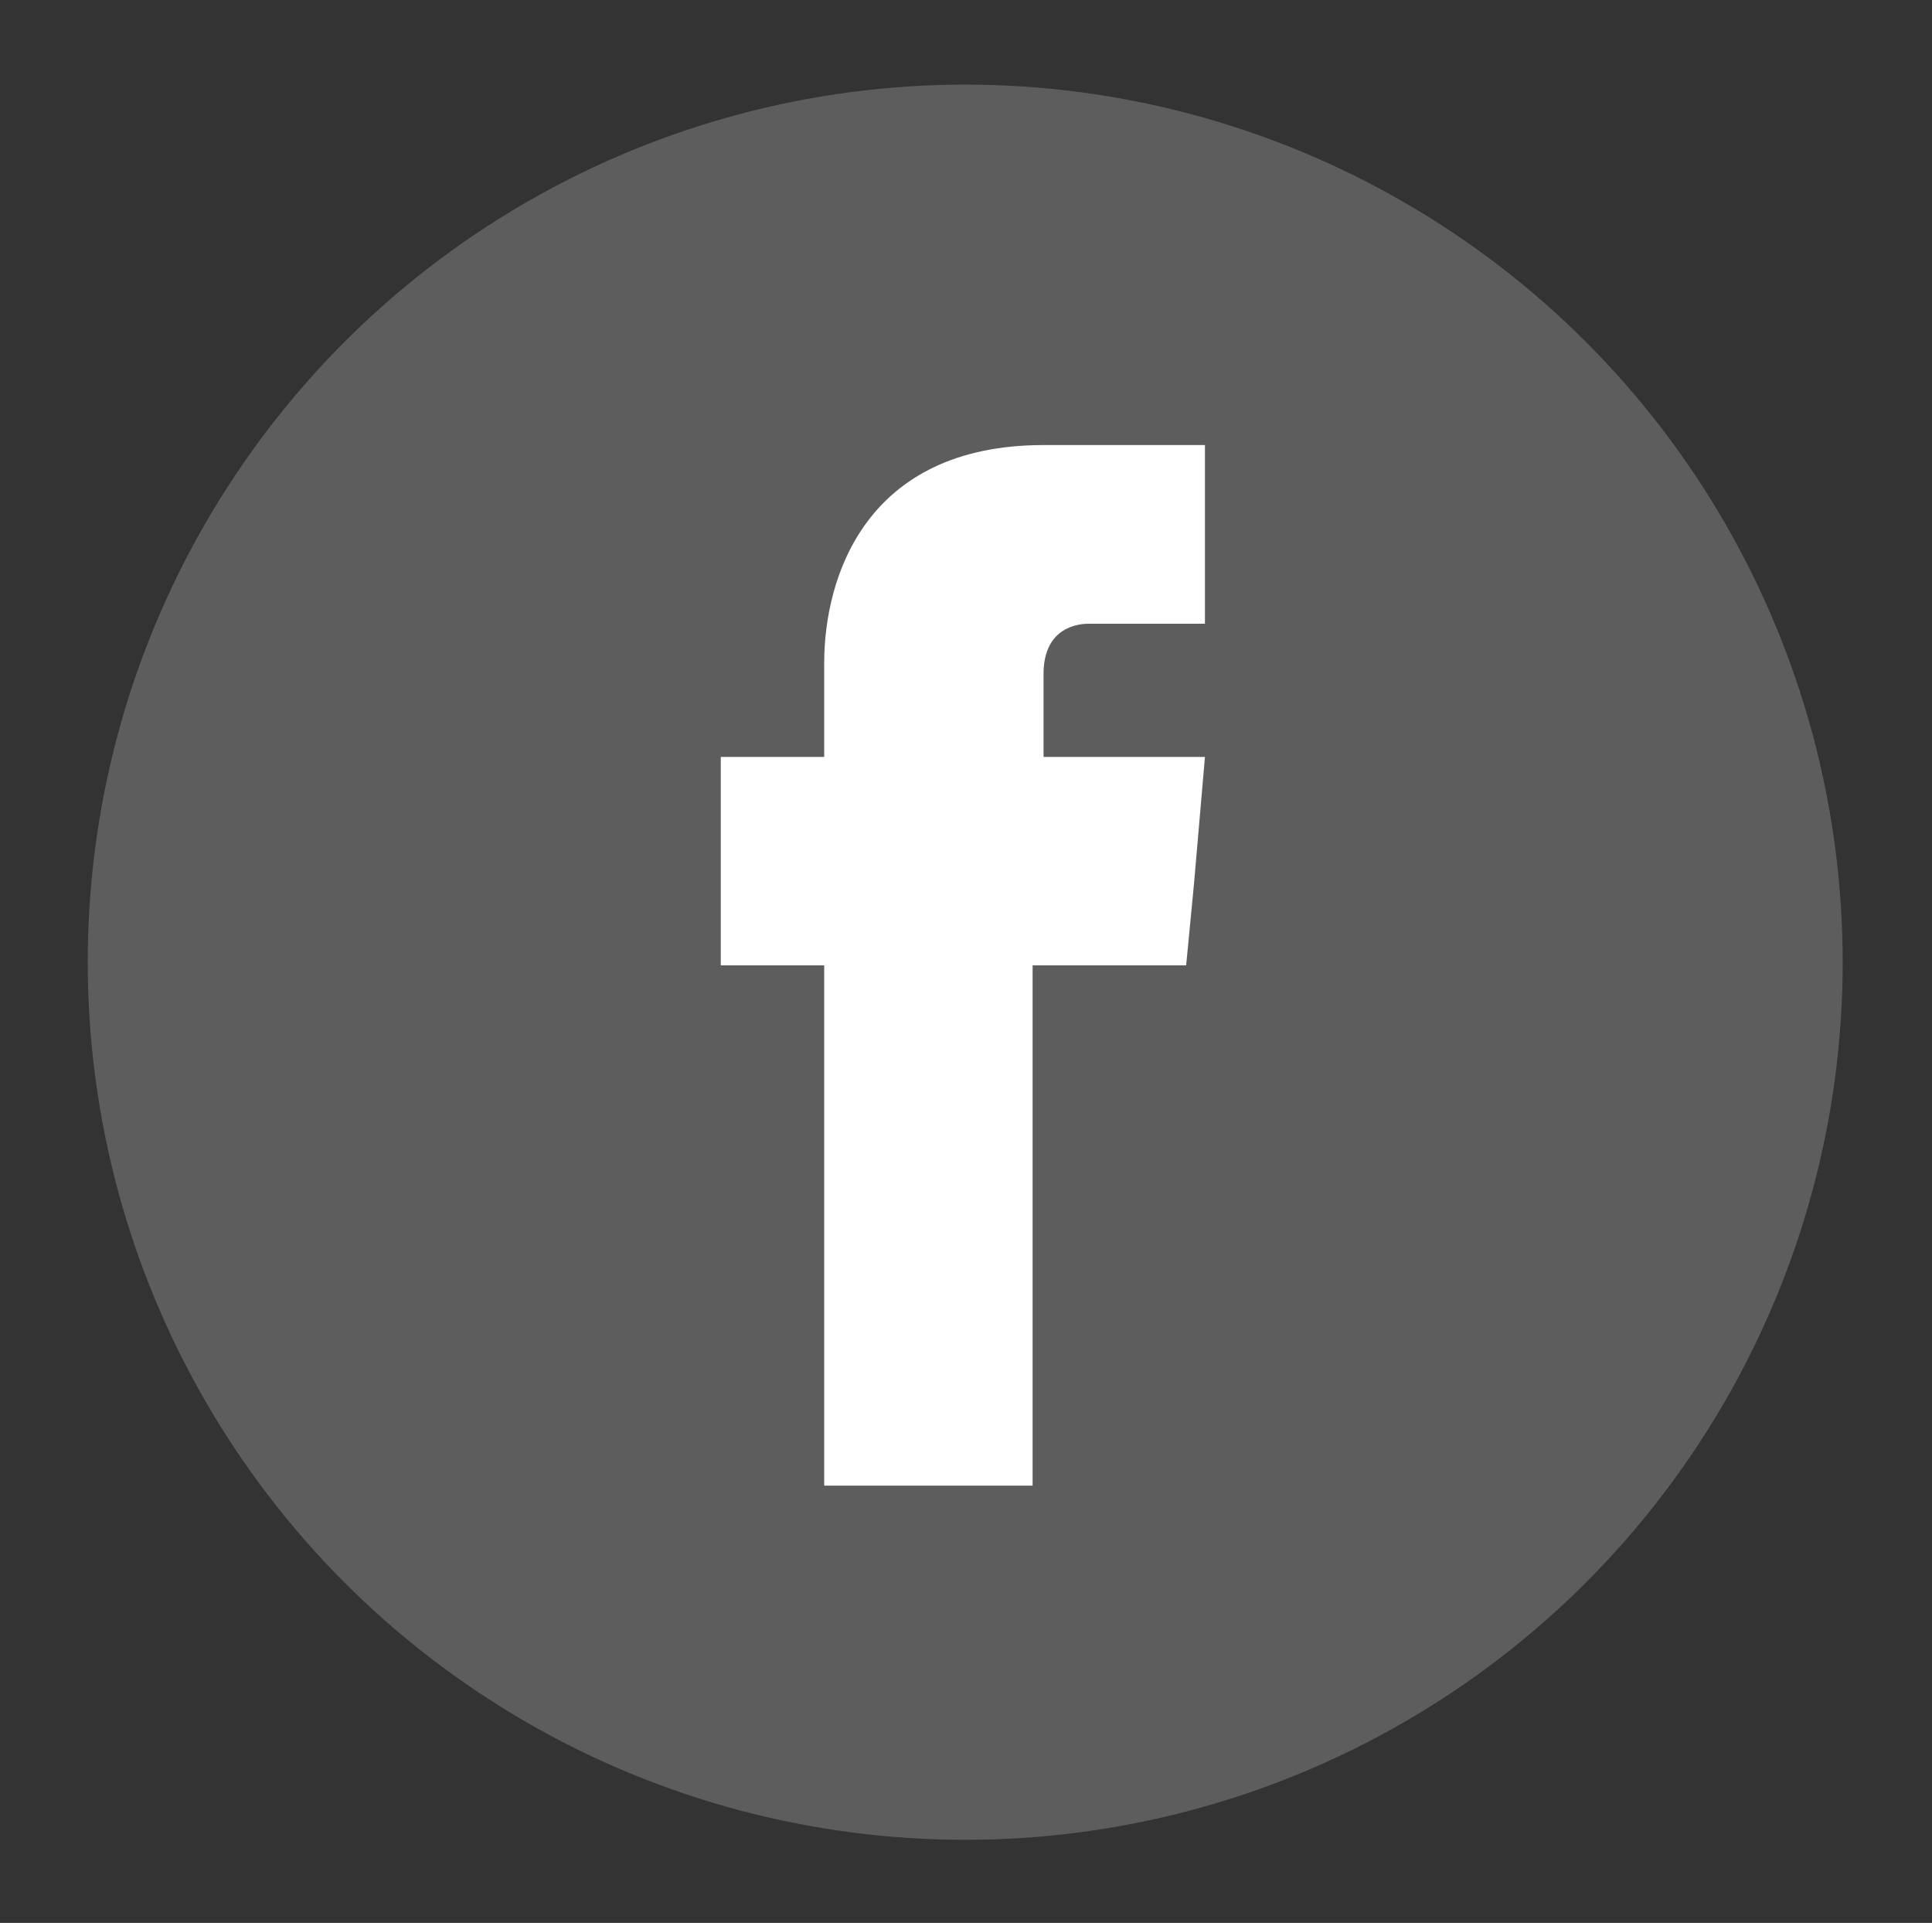
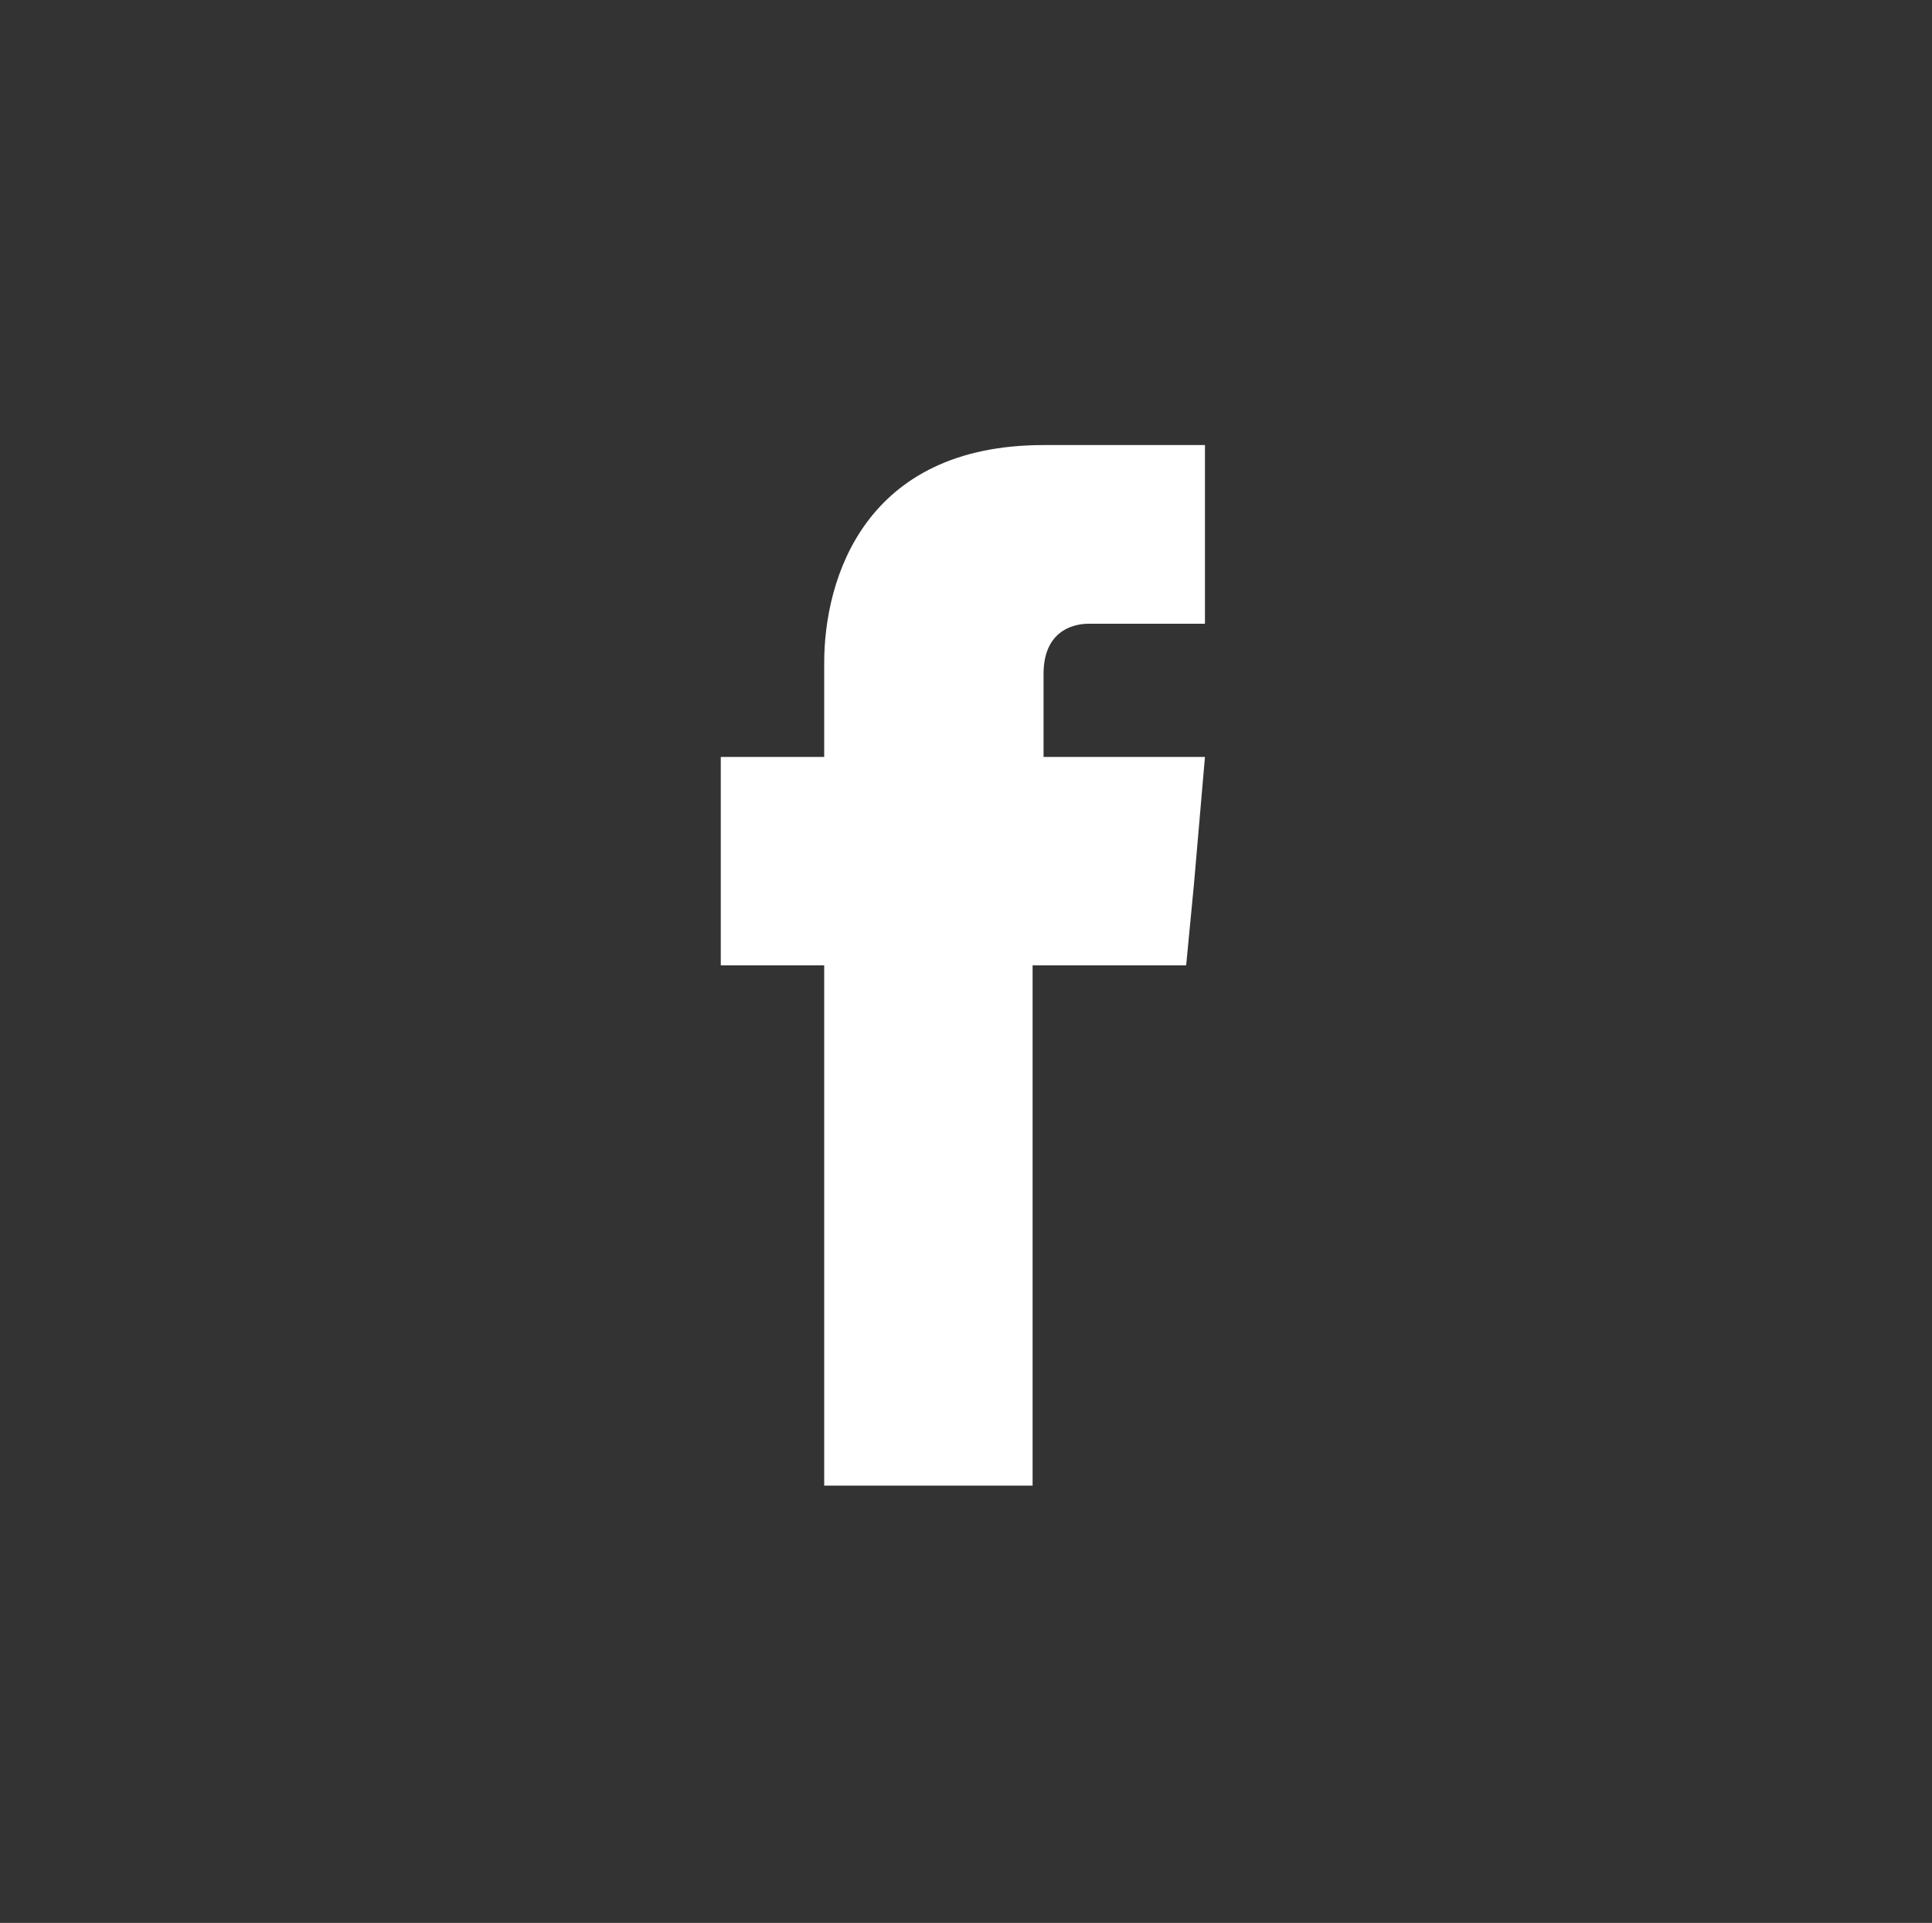
<svg xmlns="http://www.w3.org/2000/svg" version="1.1" id="Camada_1" x="0px" y="0px" viewBox="-358 236.6 123.3 122.7" style="enable-background:new -358 236.6 123.3 122.7;" xml:space="preserve">
  <rect x="-358" y="236.6" width="123.3" height="122.7" fill="#333333" stroke="none" />
  <style type="text/css">
	.st0{fill:#5D5D5D;}
	.st1{fill:#FFFFFF;}
	.st2{display:none;}
	.st3{display:inline;fill:none;stroke:#E41B17;stroke-miterlimit:10;}
</style>
  <g id="Camada_1_1_">
    <g id="XMLID_110_">
-       <circle id="XMLID_21_" class="st0" cx="-296.4" cy="298" r="56" />
-       <path id="XMLID_19_" class="st1" d="M-291.4,284.9v-5.3c0-2.6,1.7-3.2,2.9-3.2s7.4,0,7.4,0V265h-10.3c-11.4,0-14,8.5-14,13.9v6    h-6.6v8v5.3h6.6c0,15,0,33.2,0,33.2h13.3c0,0,0-18.3,0-33.2h9.8l0.5-5.2l0.7-8.1C-281.1,284.9-291.4,284.9-291.4,284.9z" />
+       <path id="XMLID_19_" class="st1" d="M-291.4,284.9v-5.3c0-2.6,1.7-3.2,2.9-3.2s7.4,0,7.4,0V265h-10.3c-11.4,0-14,8.5-14,13.9v6    h-6.6v8v5.3h6.6c0,15,0,33.2,0,33.2h13.3c0,0,0-18.3,0-33.2h9.8l0.5-5.2l0.7-8.1C-281.1,284.9-291.4,284.9-291.4,284.9" />
    </g>
  </g>
  <g id="Camada_2" class="st2">
    <rect id="XMLID_109_" x="-358" y="236.6" class="st3" width="123.3" height="122.7" />
  </g>
</svg>